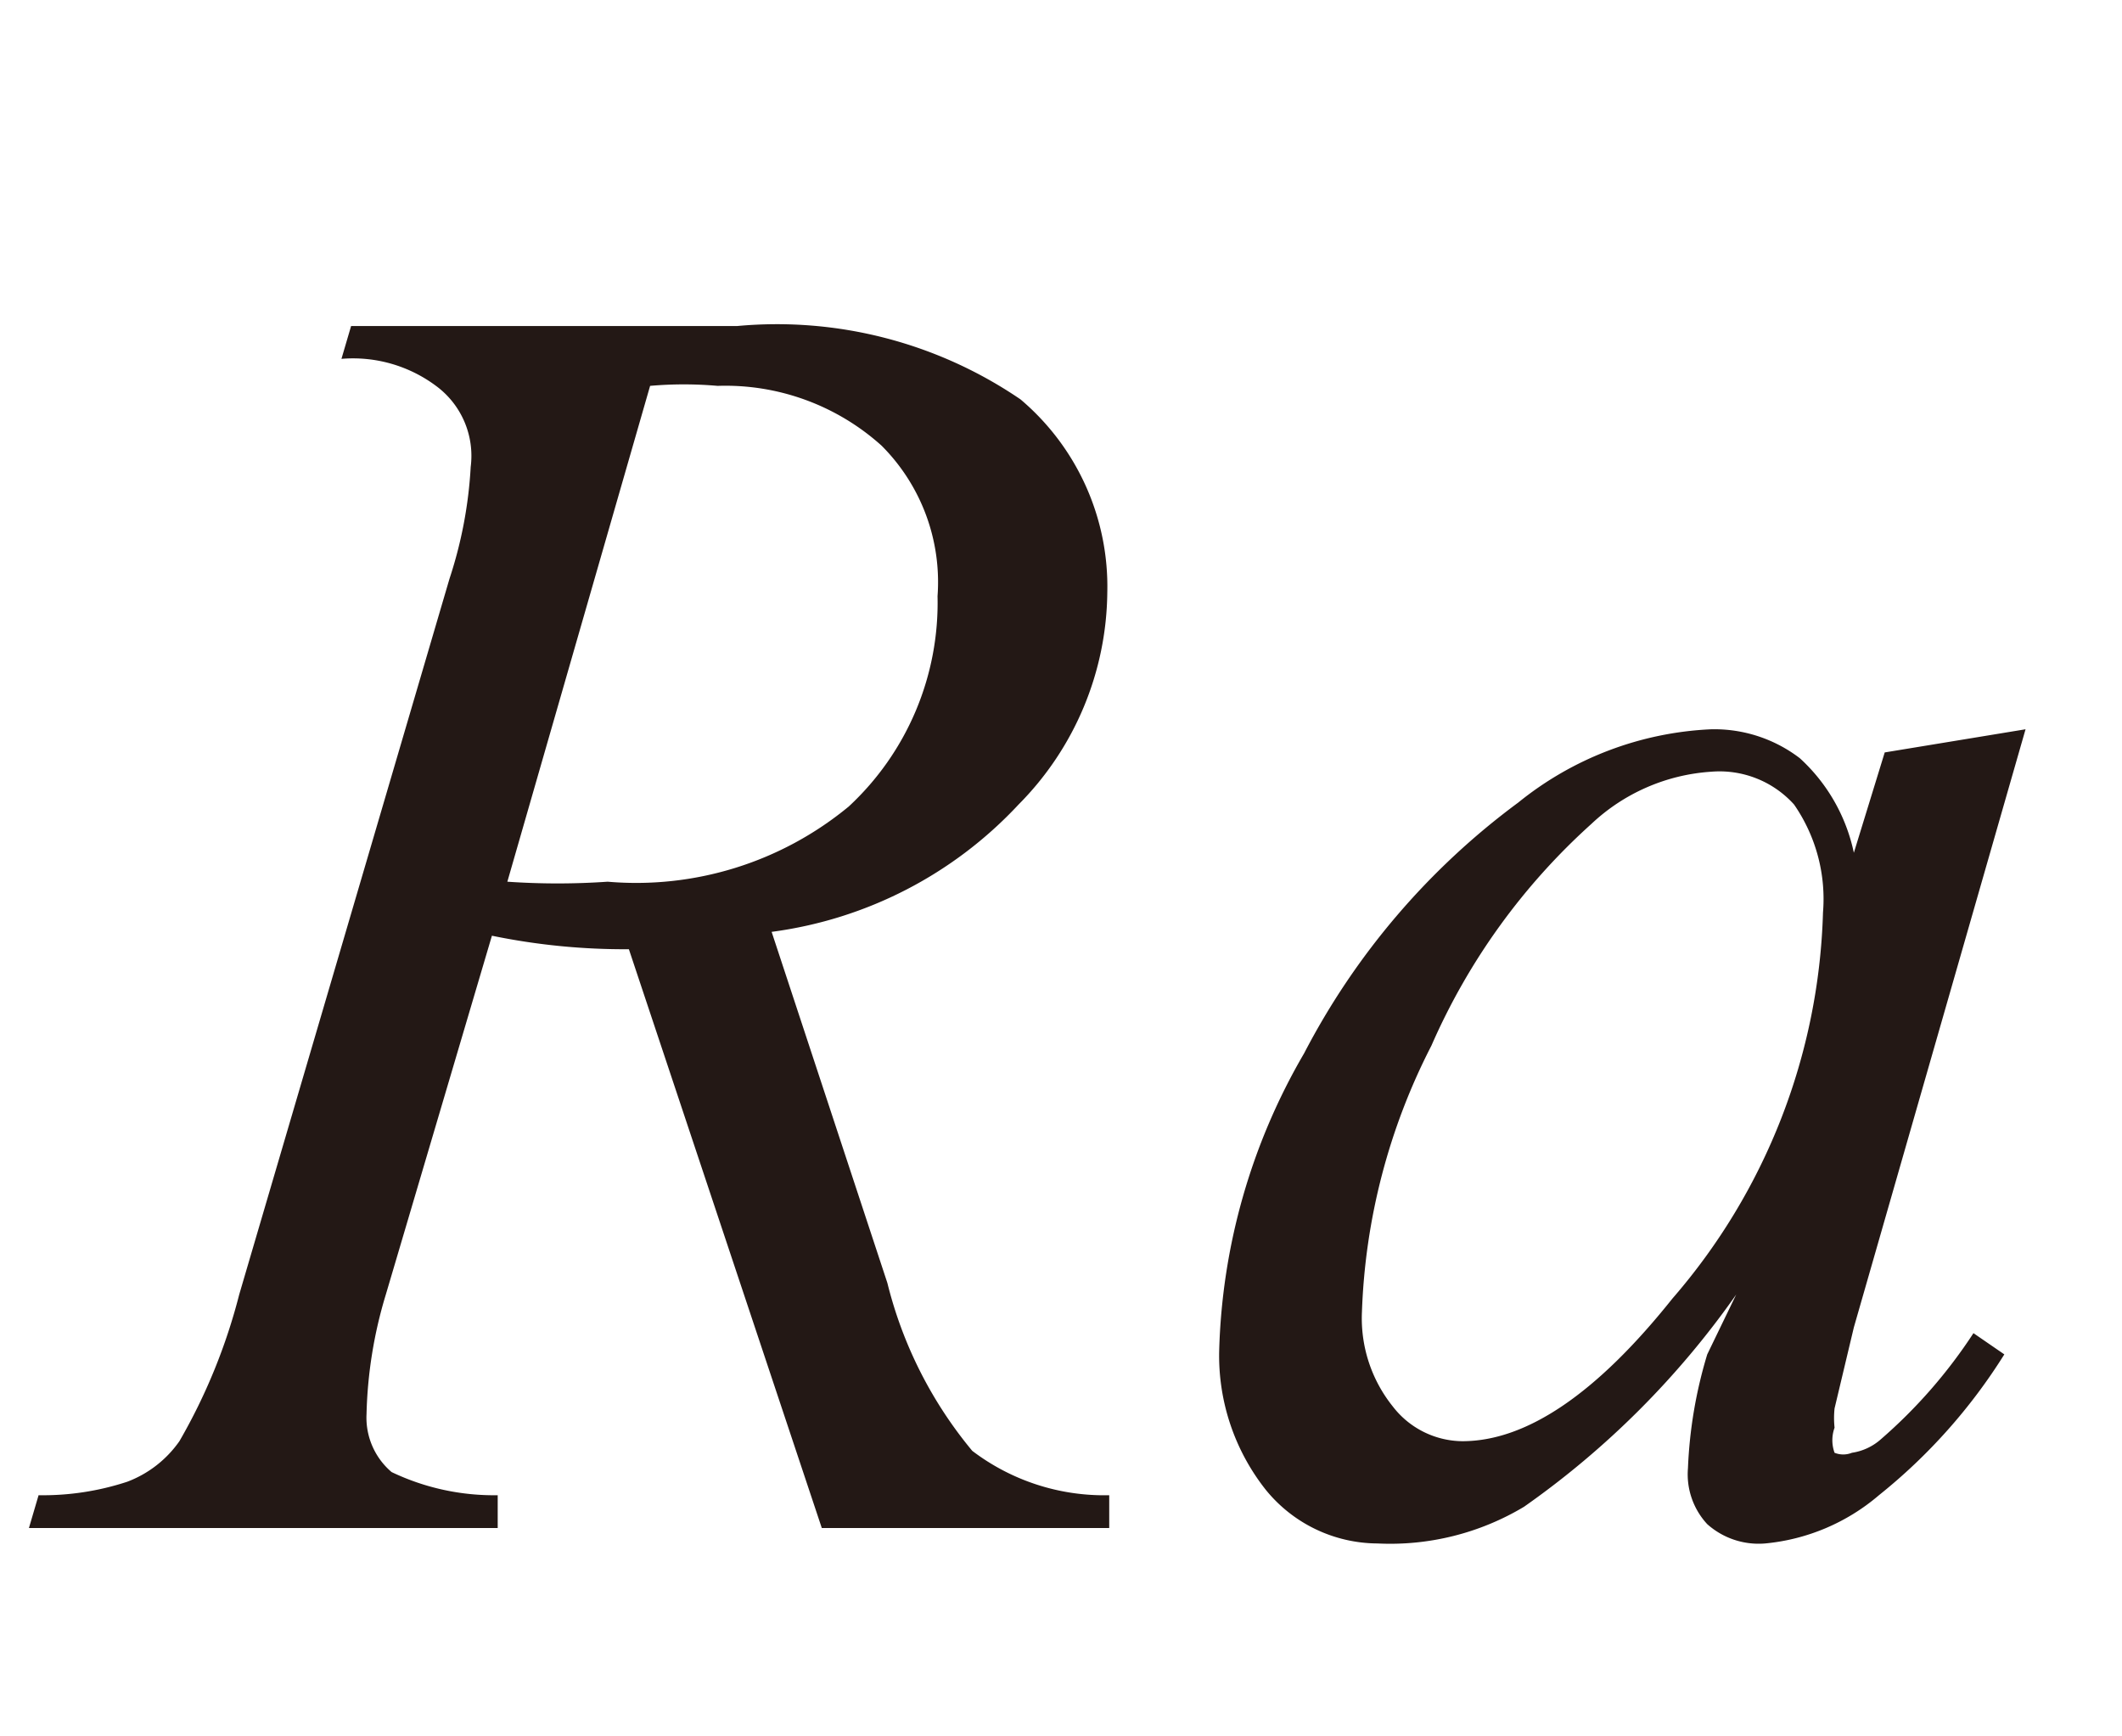
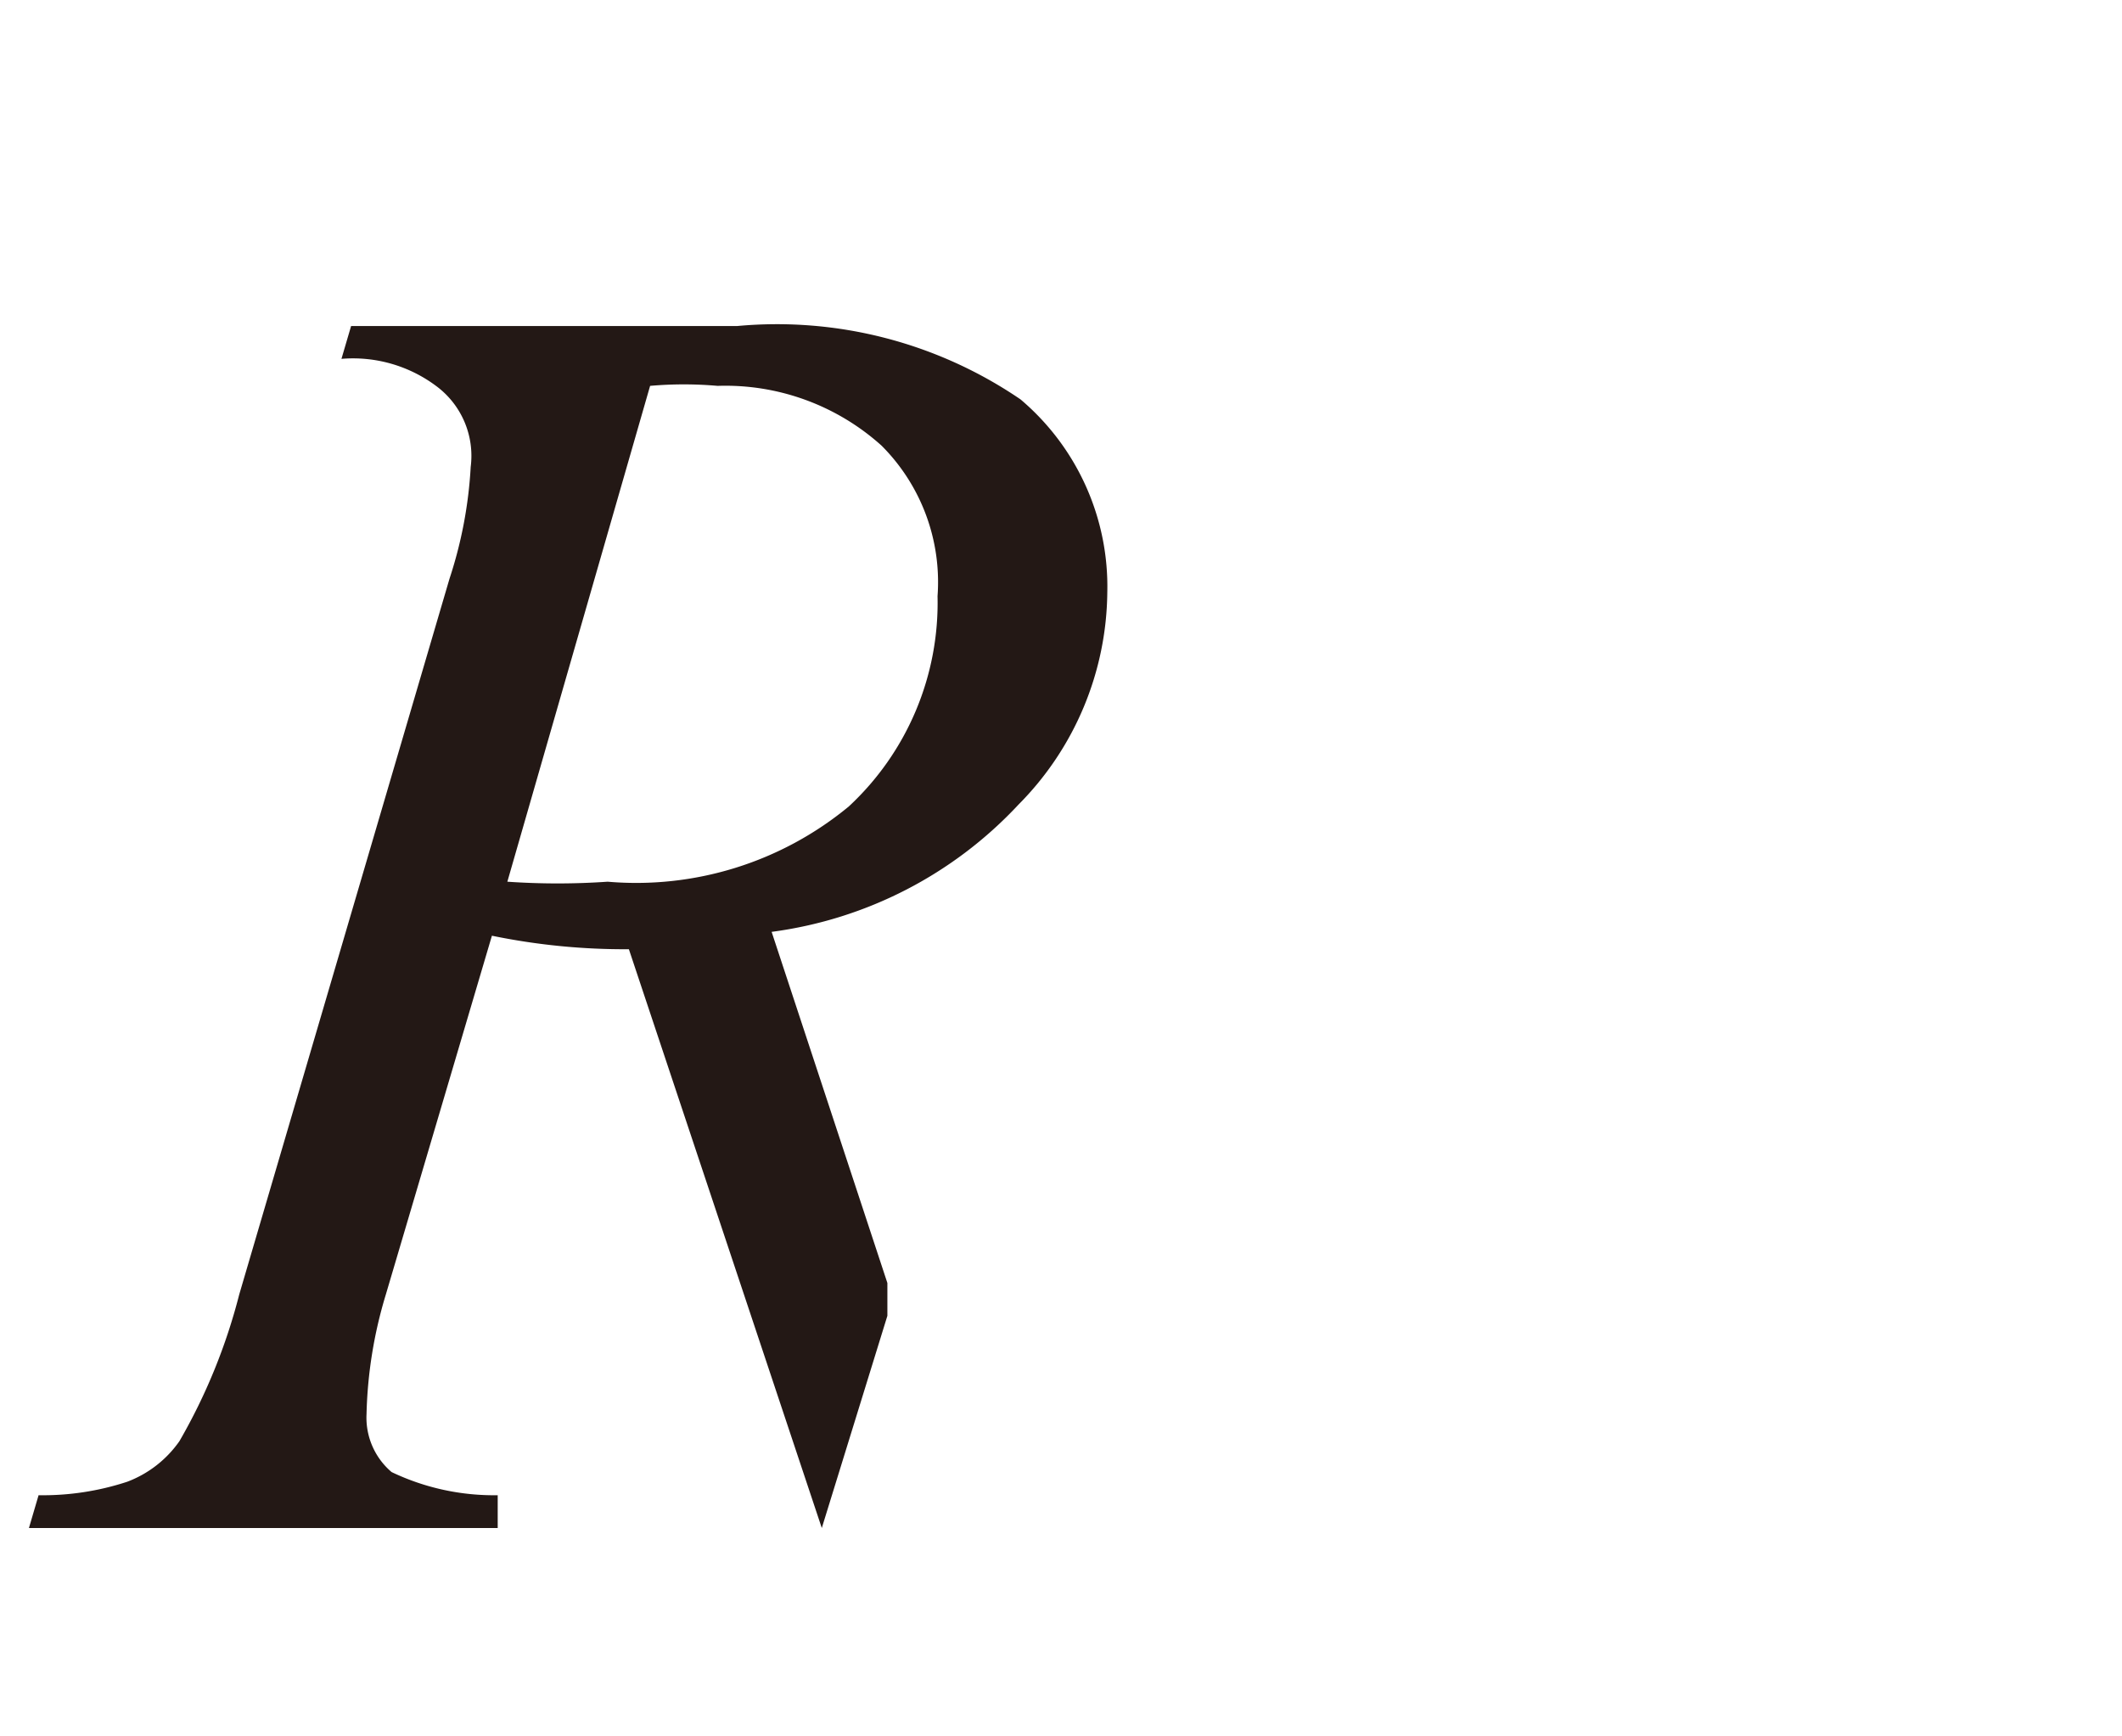
<svg xmlns="http://www.w3.org/2000/svg" id="レイヤー_1" data-name="レイヤー 1" viewBox="0 0 11 9">
  <defs>
    <style>.cls-1{fill:#231815;}</style>
  </defs>
  <title>tx05</title>
-   <path class="cls-1" d="M4.26,7.92l-1-3a3.41,3.41,0,0,1-.71-.07L2,6.71a2.31,2.31,0,0,0-.1.62.37.37,0,0,0,.13.3,1.23,1.23,0,0,0,.55.12l0,.17H.15L.2,7.75a1.4,1.4,0,0,0,.46-.07.58.58,0,0,0,.27-.21,3,3,0,0,0,.31-.76L2.33,3a2.24,2.24,0,0,0,.11-.58A.45.45,0,0,0,2.26,2a.72.72,0,0,0-.49-.14l.05-.17h2a2.24,2.24,0,0,1,1.47.38,1.27,1.27,0,0,1,.45,1,1.58,1.58,0,0,1-.46,1.1A2.13,2.13,0,0,1,4,4.83l.6,1.82a2.18,2.18,0,0,0,.44.87,1.13,1.13,0,0,0,.71.23l0,.17ZM2.63,4.57a3.77,3.77,0,0,0,.52,0A1.73,1.73,0,0,0,4.4,4.18a1.44,1.44,0,0,0,.46-1.09,1,1,0,0,0-.29-.78A1.21,1.21,0,0,0,3.72,2a2,2,0,0,0-.35,0Z" />
-   <path class="cls-1" d="M10.5,3.78,9.61,6.88l-.1.42a.47.47,0,0,0,0,.1.19.19,0,0,0,0,.13.12.12,0,0,0,.09,0,.29.29,0,0,0,.15-.07,2.63,2.63,0,0,0,.48-.55l.16.11a2.91,2.91,0,0,1-.65.73A1.06,1.06,0,0,1,9.15,8a.4.4,0,0,1-.3-.1.38.38,0,0,1-.1-.29,2.35,2.35,0,0,1,.1-.59L9,6.71a4.5,4.5,0,0,1-1.1,1.1A1.35,1.35,0,0,1,7.14,8a.75.75,0,0,1-.58-.28A1.12,1.12,0,0,1,6.32,7a3.23,3.23,0,0,1,.44-1.54A3.78,3.78,0,0,1,7.87,4.16a1.71,1.71,0,0,1,1-.38.73.73,0,0,1,.46.15.92.92,0,0,1,.28.49l.16-.52ZM8.87,4a1,1,0,0,0-.62.27,3.35,3.35,0,0,0-.83,1.15,3.26,3.26,0,0,0-.36,1.38.73.73,0,0,0,.16.49.46.46,0,0,0,.36.18q.5,0,1.09-.74a3.19,3.19,0,0,0,.78-2,.86.86,0,0,0-.15-.56A.52.52,0,0,0,8.87,4Z" />
+   <path class="cls-1" d="M4.26,7.92l-1-3a3.41,3.41,0,0,1-.71-.07L2,6.71a2.31,2.31,0,0,0-.1.62.37.37,0,0,0,.13.3,1.23,1.23,0,0,0,.55.12l0,.17H.15L.2,7.75a1.4,1.4,0,0,0,.46-.07.58.58,0,0,0,.27-.21,3,3,0,0,0,.31-.76L2.33,3a2.24,2.24,0,0,0,.11-.58A.45.45,0,0,0,2.26,2a.72.72,0,0,0-.49-.14l.05-.17h2a2.24,2.24,0,0,1,1.47.38,1.27,1.27,0,0,1,.45,1,1.58,1.58,0,0,1-.46,1.1A2.13,2.13,0,0,1,4,4.83l.6,1.82l0,.17ZM2.63,4.57a3.77,3.77,0,0,0,.52,0A1.73,1.73,0,0,0,4.4,4.18a1.44,1.44,0,0,0,.46-1.09,1,1,0,0,0-.29-.78A1.21,1.21,0,0,0,3.72,2a2,2,0,0,0-.35,0Z" />
</svg>